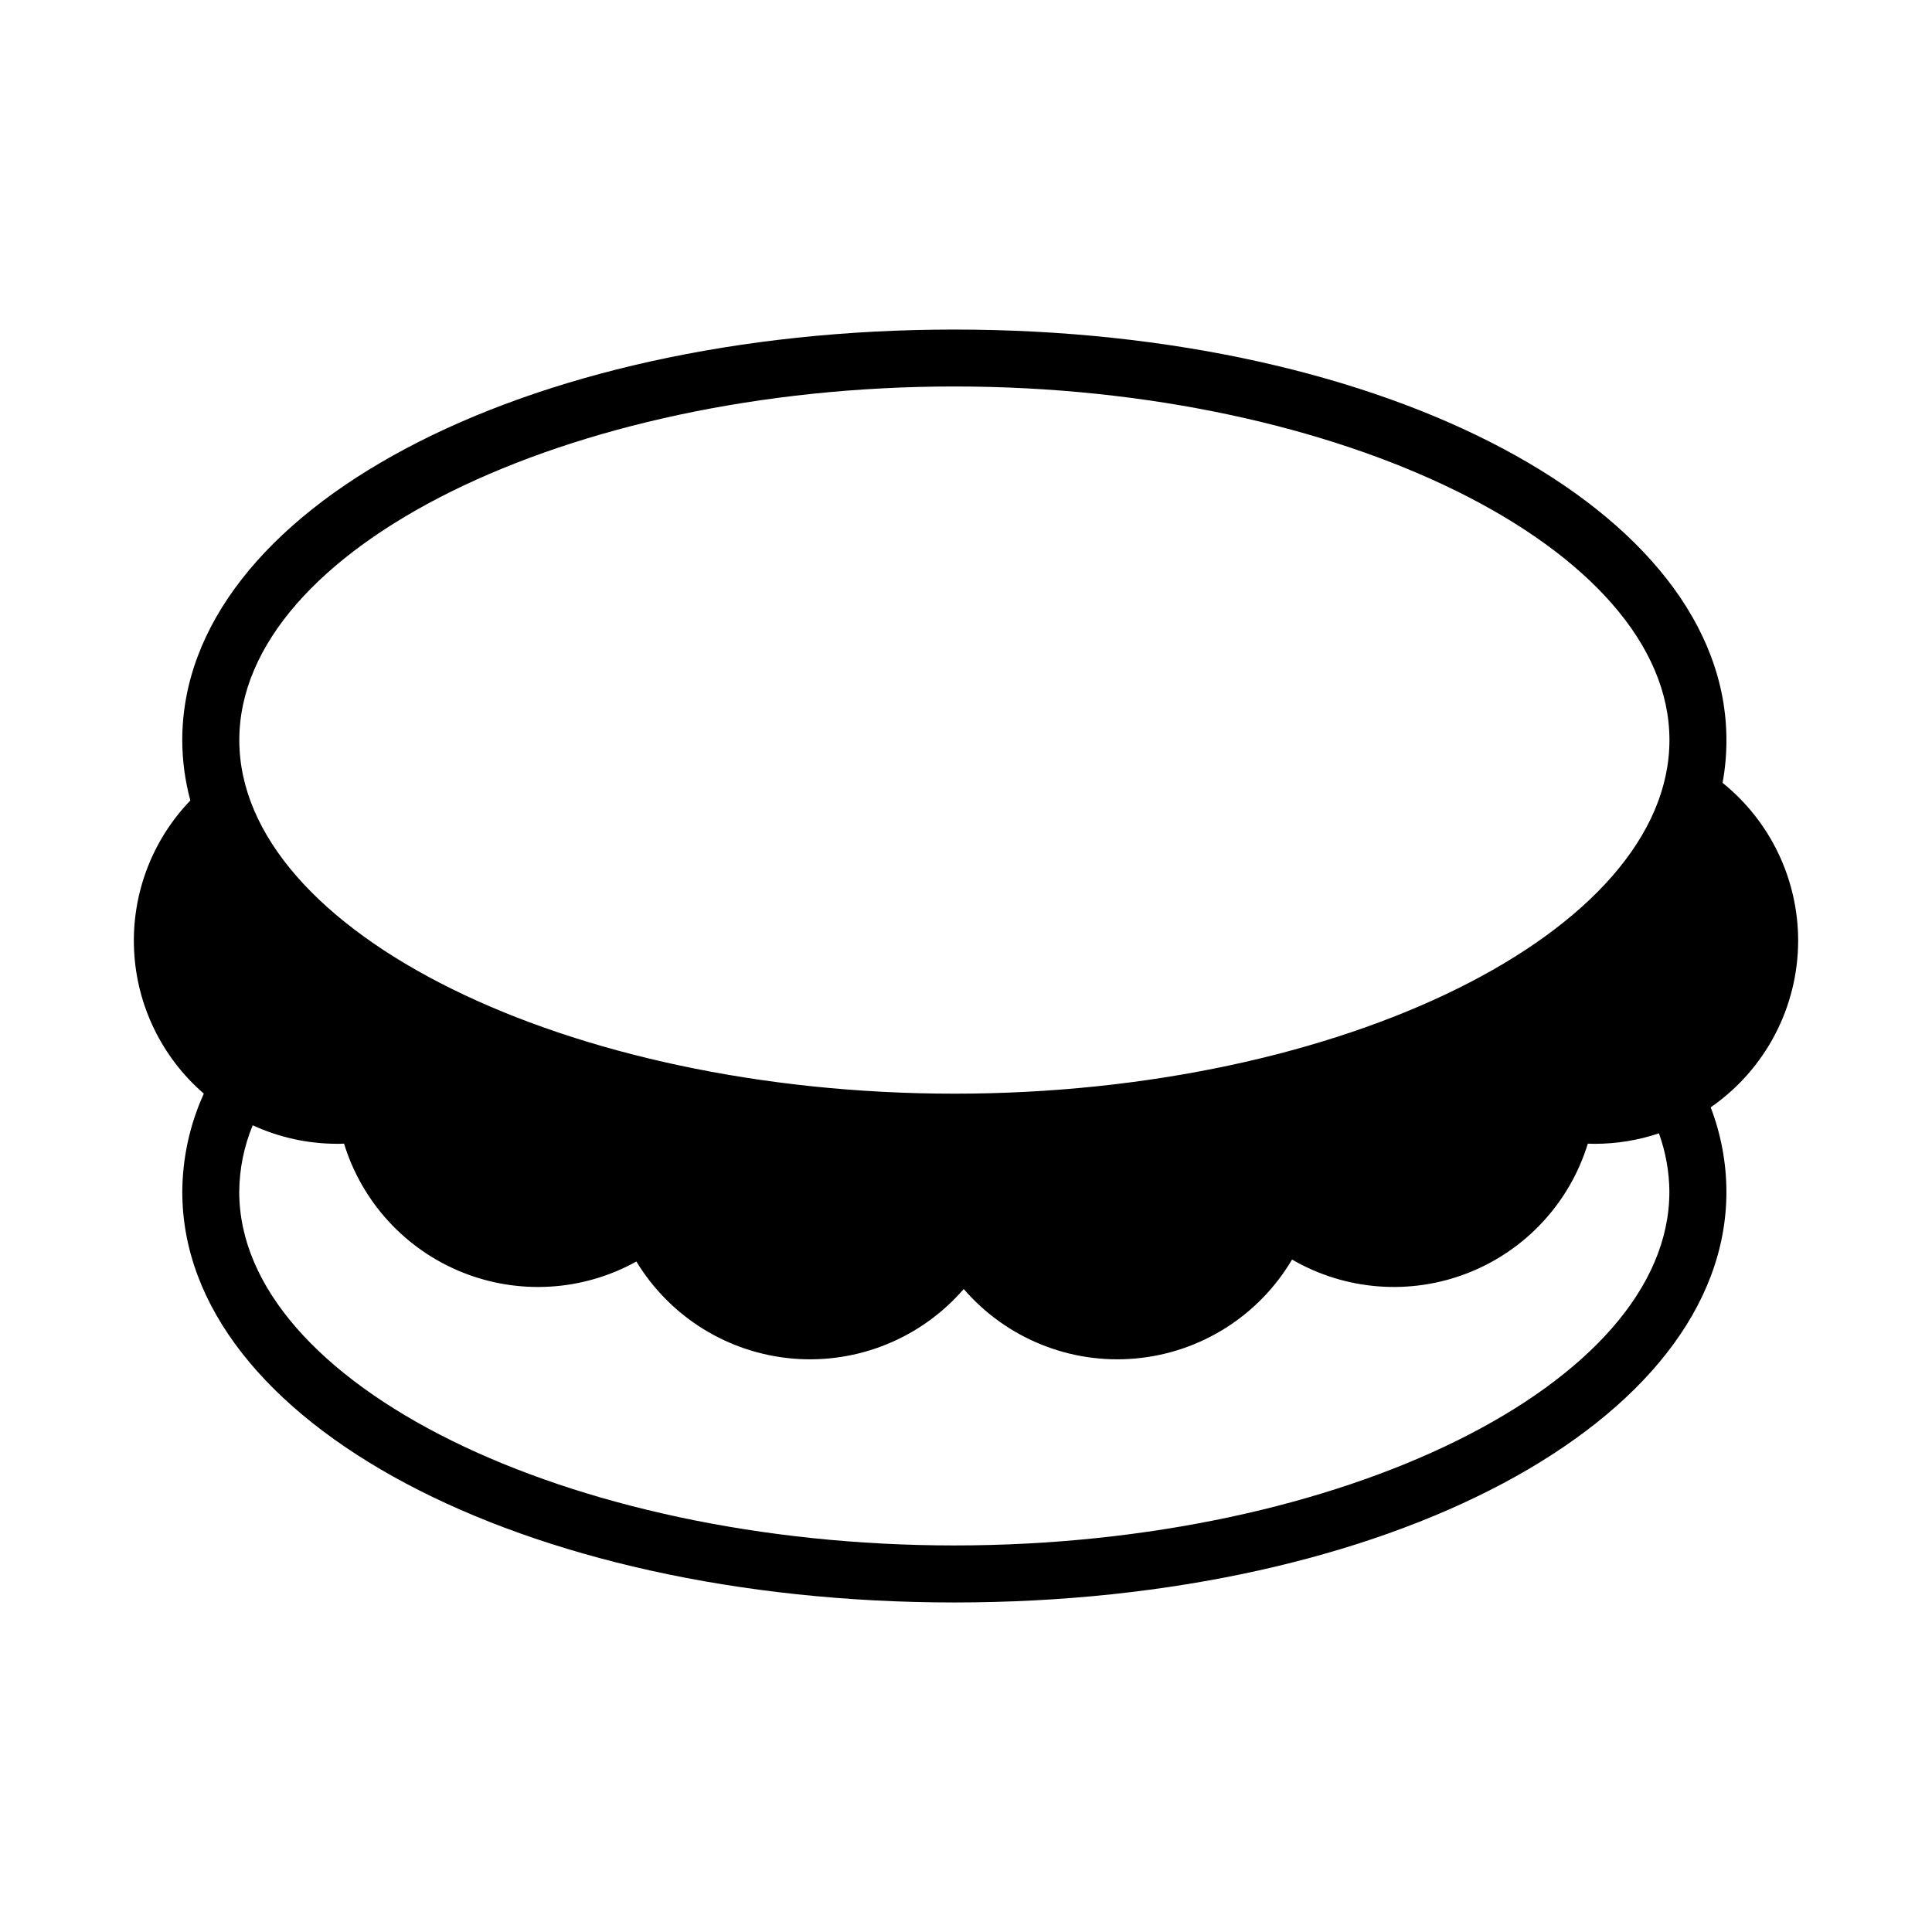
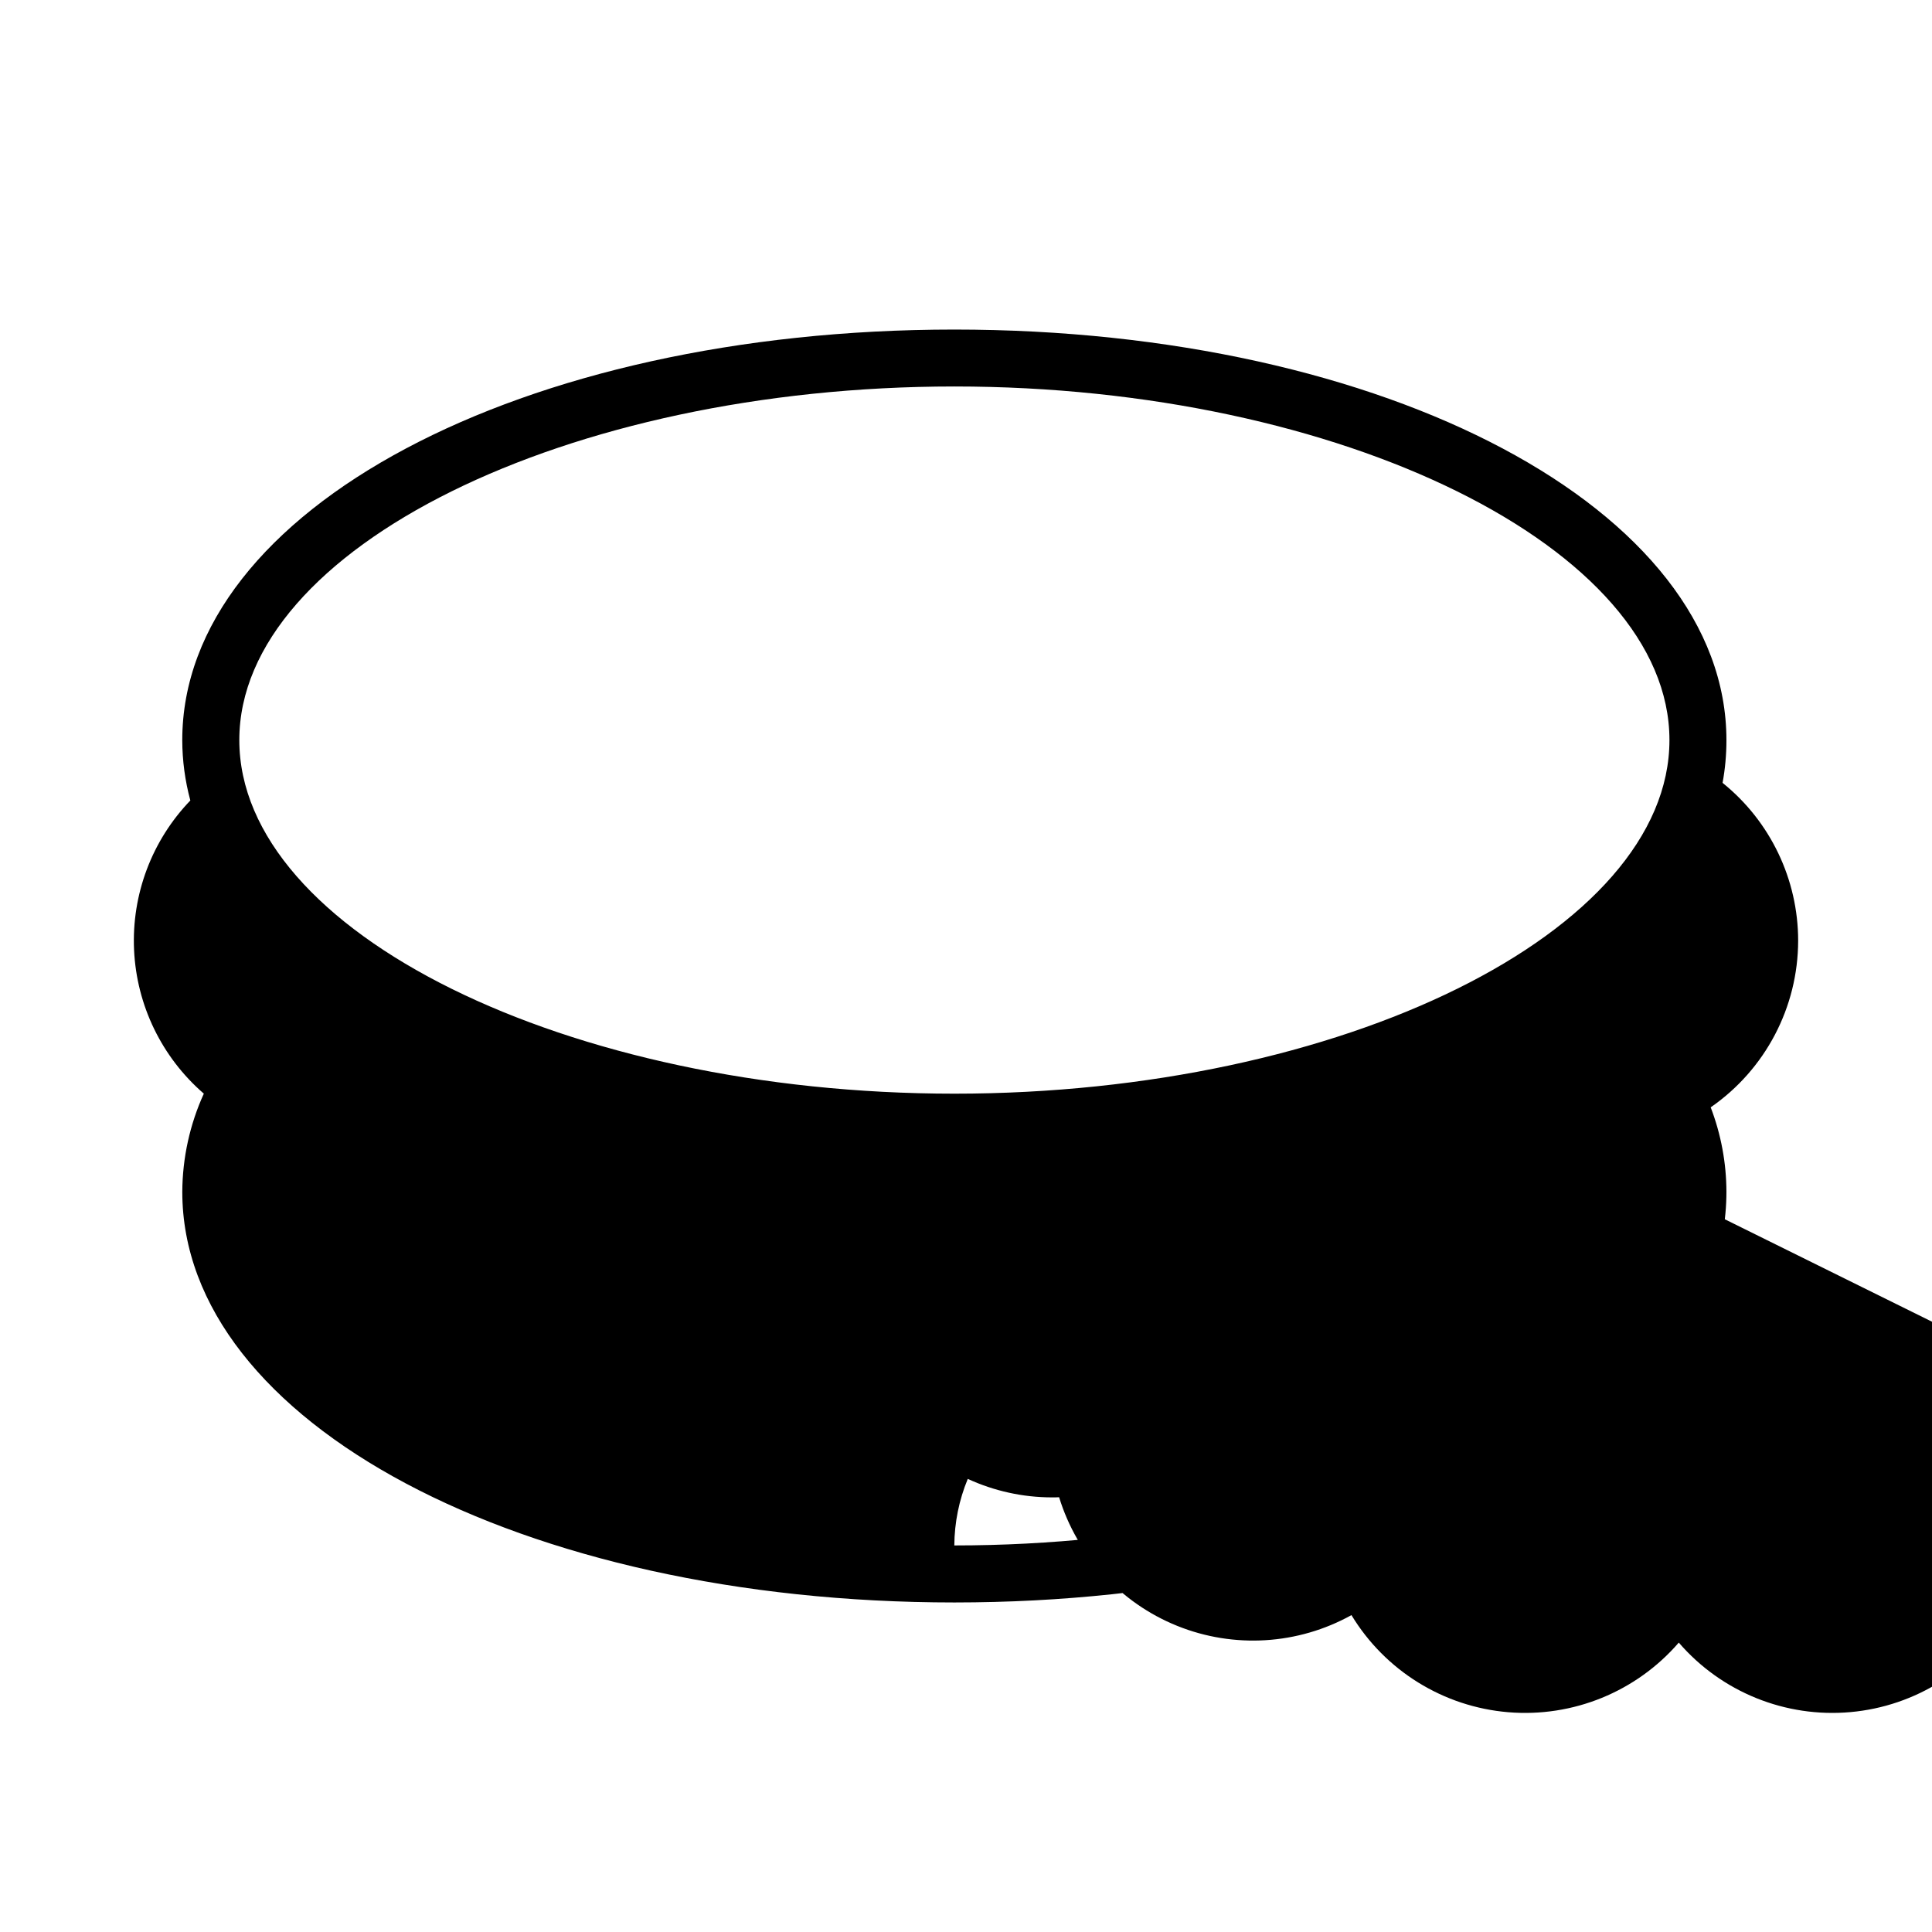
<svg xmlns="http://www.w3.org/2000/svg" fill="#000000" width="800px" height="800px" version="1.1" viewBox="144 144 512 512">
-   <path d="m620.53 393.28c-0.012-16.25-7.375-31.625-20.031-41.816 0.688-3.731 1.027-7.516 1.023-11.309 0-61.035-89.879-108.82-204.62-108.82s-204.6 47.785-204.6 108.82c0.012 5.394 0.734 10.77 2.141 15.98-10.199 10.598-15.59 24.922-14.914 39.613s7.363 28.461 18.488 38.078c-3.719 8.172-5.664 17.043-5.707 26.023 0 61.035 89.879 108.82 204.62 108.82 114.74-0.004 204.59-47.789 204.59-108.82-0.016-7.656-1.43-15.246-4.168-22.395 14.5-10.035 23.16-26.543 23.176-44.176zm-223.61-146.86c102.72 0 189.5 42.926 189.5 93.707 0 50.785-86.781 93.707-189.5 93.707s-189.5-42.918-189.5-93.707c0-50.789 86.781-93.707 189.5-93.707zm189.48 213.43c0 50.805-86.781 93.707-189.5 93.707s-189.5-42.926-189.5-93.707h0.004c0.039-6.055 1.25-12.043 3.566-17.637 6.996 3.223 14.605 4.894 22.309 4.902 0.629 0 1.258 0 1.898-0.039 4.758 15.5 16.254 28.023 31.289 34.086 15.039 6.062 32.008 5.016 46.184-2.848 8.926 14.723 24.359 24.289 41.516 25.73 17.16 1.441 33.973-5.418 45.23-18.445 11.316 13.109 28.258 19.969 45.508 18.418 17.25-1.547 32.699-11.309 41.504-26.223 14.18 8.23 31.34 9.543 46.605 3.562 15.262-5.981 26.965-18.598 31.777-34.27 0.641 0.023 1.27 0.039 1.898 0.039 5.762-0.008 11.484-0.945 16.945-2.777 1.801 4.973 2.738 10.211 2.773 15.5z" />
+   <path d="m620.53 393.28c-0.012-16.25-7.375-31.625-20.031-41.816 0.688-3.731 1.027-7.516 1.023-11.309 0-61.035-89.879-108.82-204.62-108.82s-204.6 47.785-204.6 108.82c0.012 5.394 0.734 10.77 2.141 15.98-10.199 10.598-15.59 24.922-14.914 39.613s7.363 28.461 18.488 38.078c-3.719 8.172-5.664 17.043-5.707 26.023 0 61.035 89.879 108.82 204.62 108.82 114.74-0.004 204.59-47.789 204.59-108.82-0.016-7.656-1.43-15.246-4.168-22.395 14.5-10.035 23.16-26.543 23.176-44.176zm-223.61-146.86c102.72 0 189.5 42.926 189.5 93.707 0 50.785-86.781 93.707-189.5 93.707s-189.5-42.918-189.5-93.707c0-50.789 86.781-93.707 189.5-93.707zm189.48 213.43c0 50.805-86.781 93.707-189.5 93.707h0.004c0.039-6.055 1.25-12.043 3.566-17.637 6.996 3.223 14.605 4.894 22.309 4.902 0.629 0 1.258 0 1.898-0.039 4.758 15.5 16.254 28.023 31.289 34.086 15.039 6.062 32.008 5.016 46.184-2.848 8.926 14.723 24.359 24.289 41.516 25.73 17.16 1.441 33.973-5.418 45.23-18.445 11.316 13.109 28.258 19.969 45.508 18.418 17.25-1.547 32.699-11.309 41.504-26.223 14.18 8.23 31.34 9.543 46.605 3.562 15.262-5.981 26.965-18.598 31.777-34.27 0.641 0.023 1.27 0.039 1.898 0.039 5.762-0.008 11.484-0.945 16.945-2.777 1.801 4.973 2.738 10.211 2.773 15.5z" />
</svg>